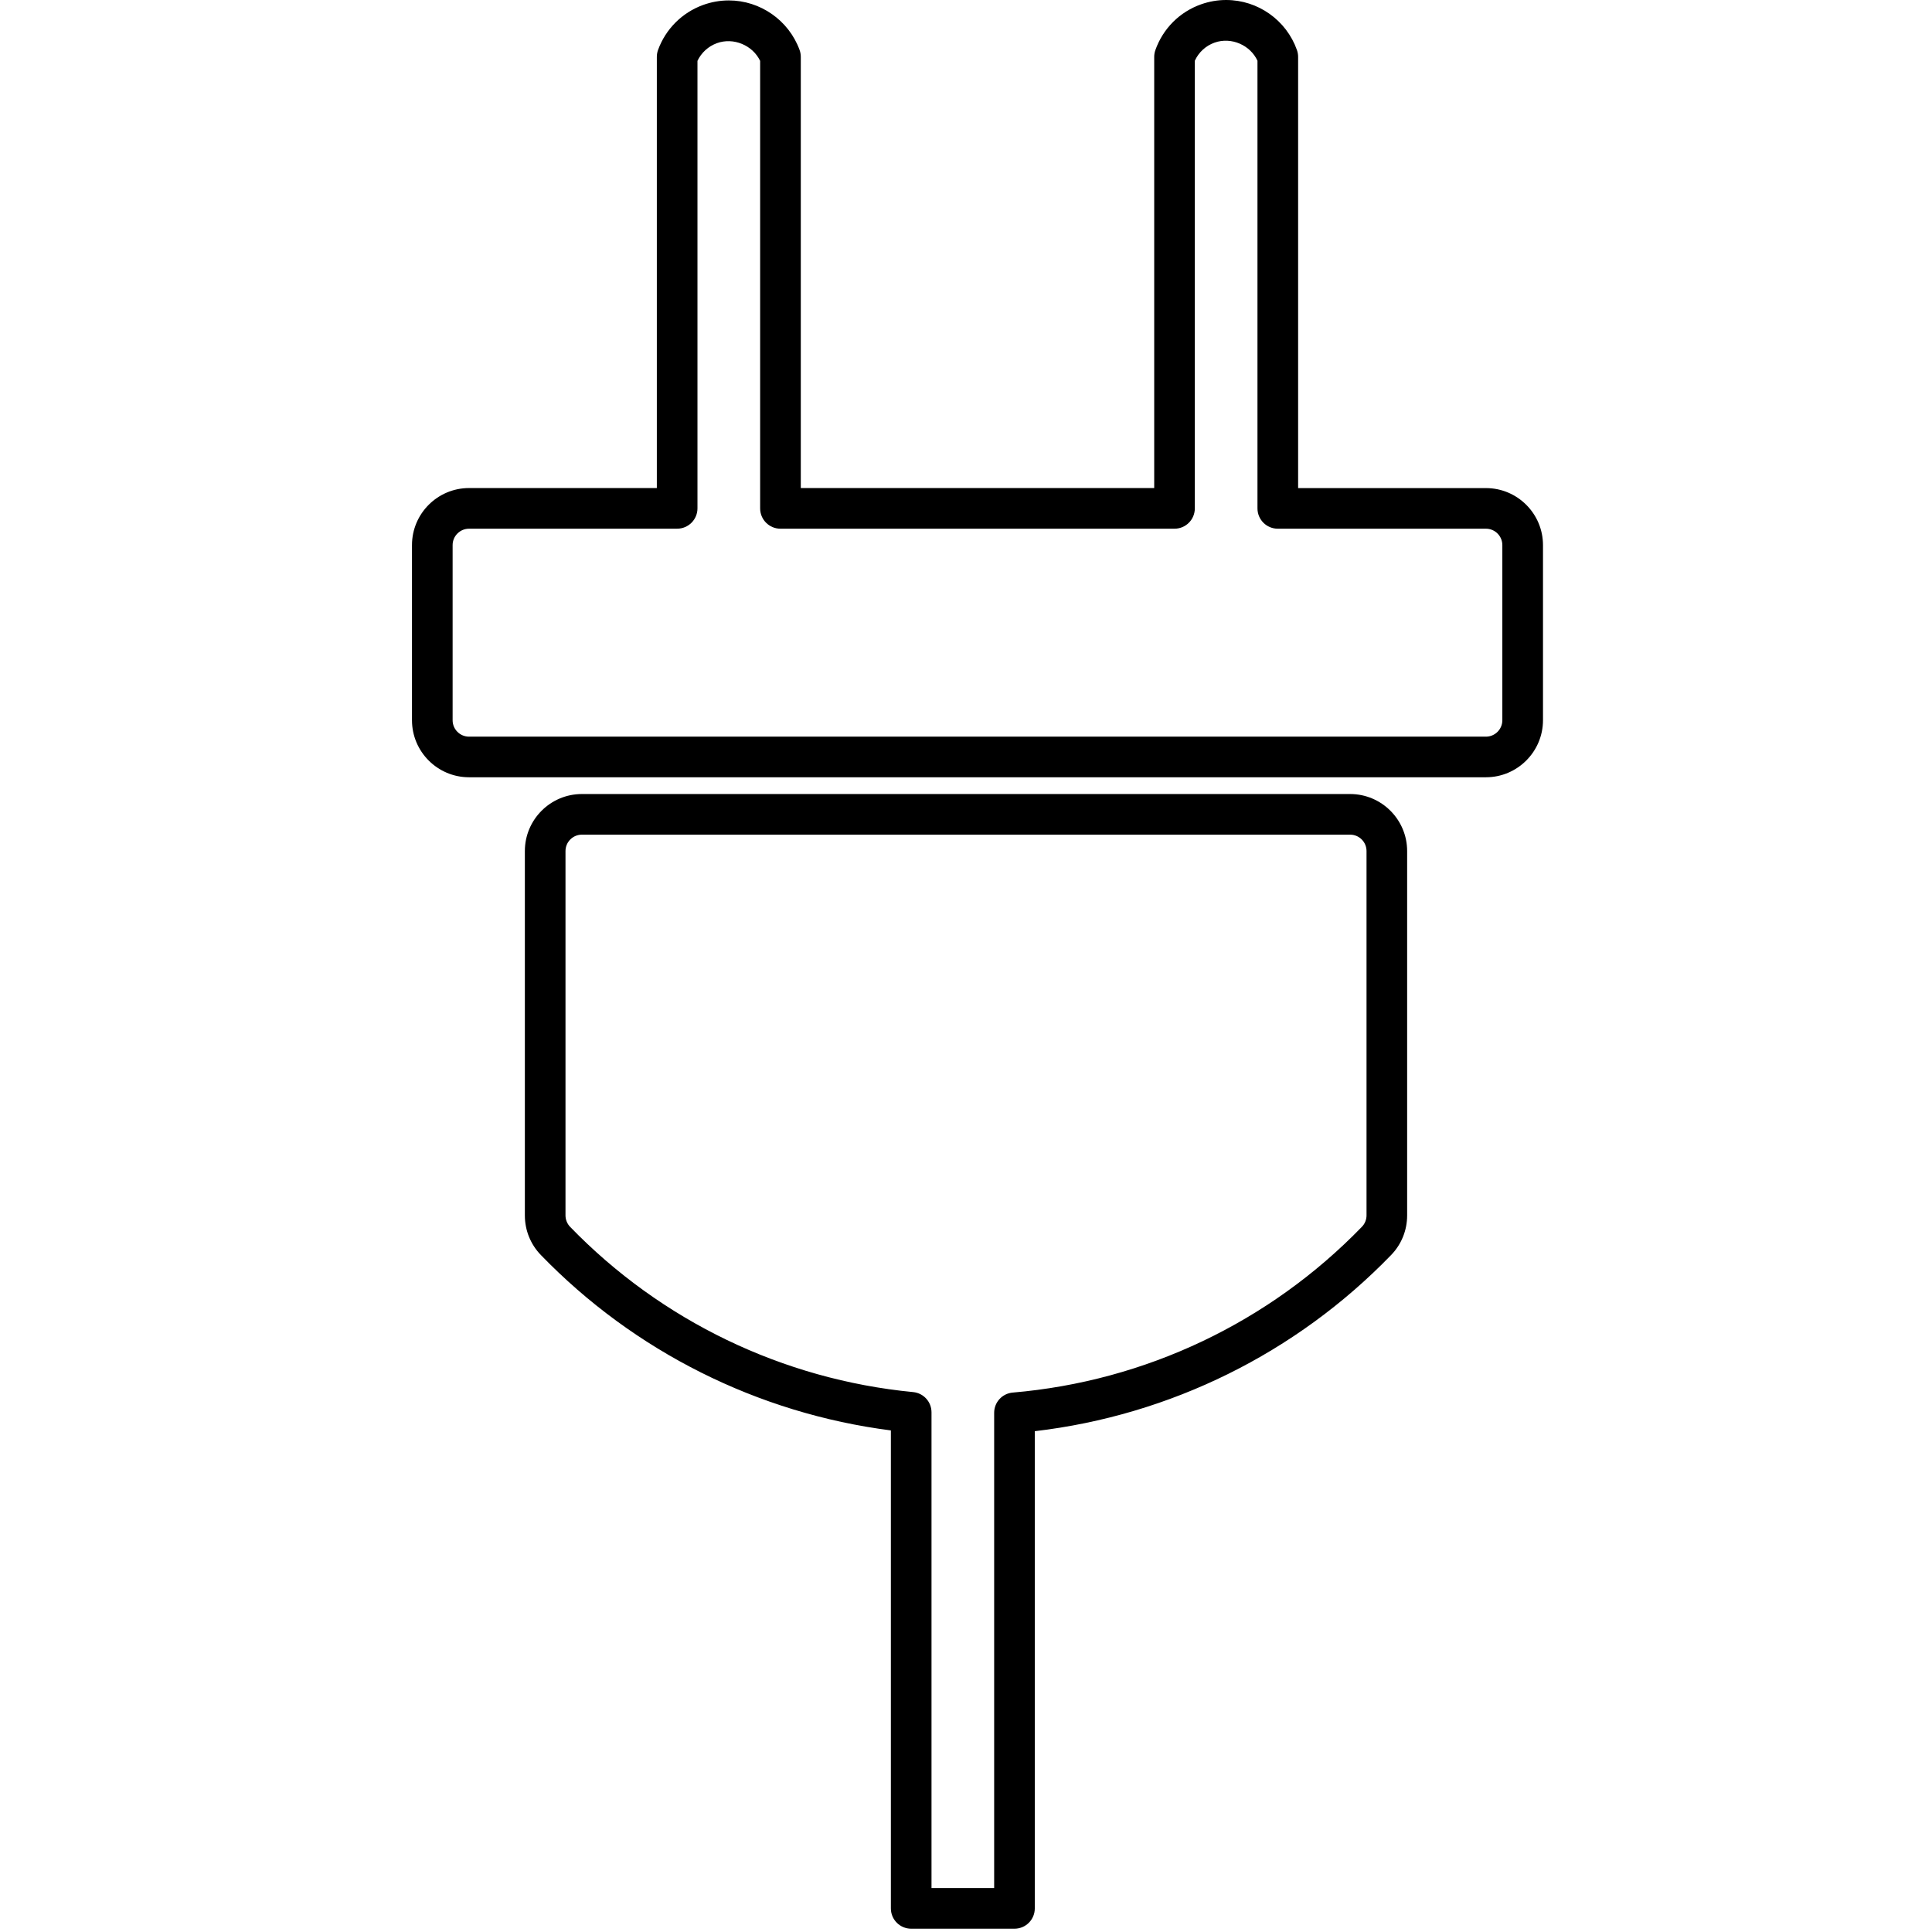
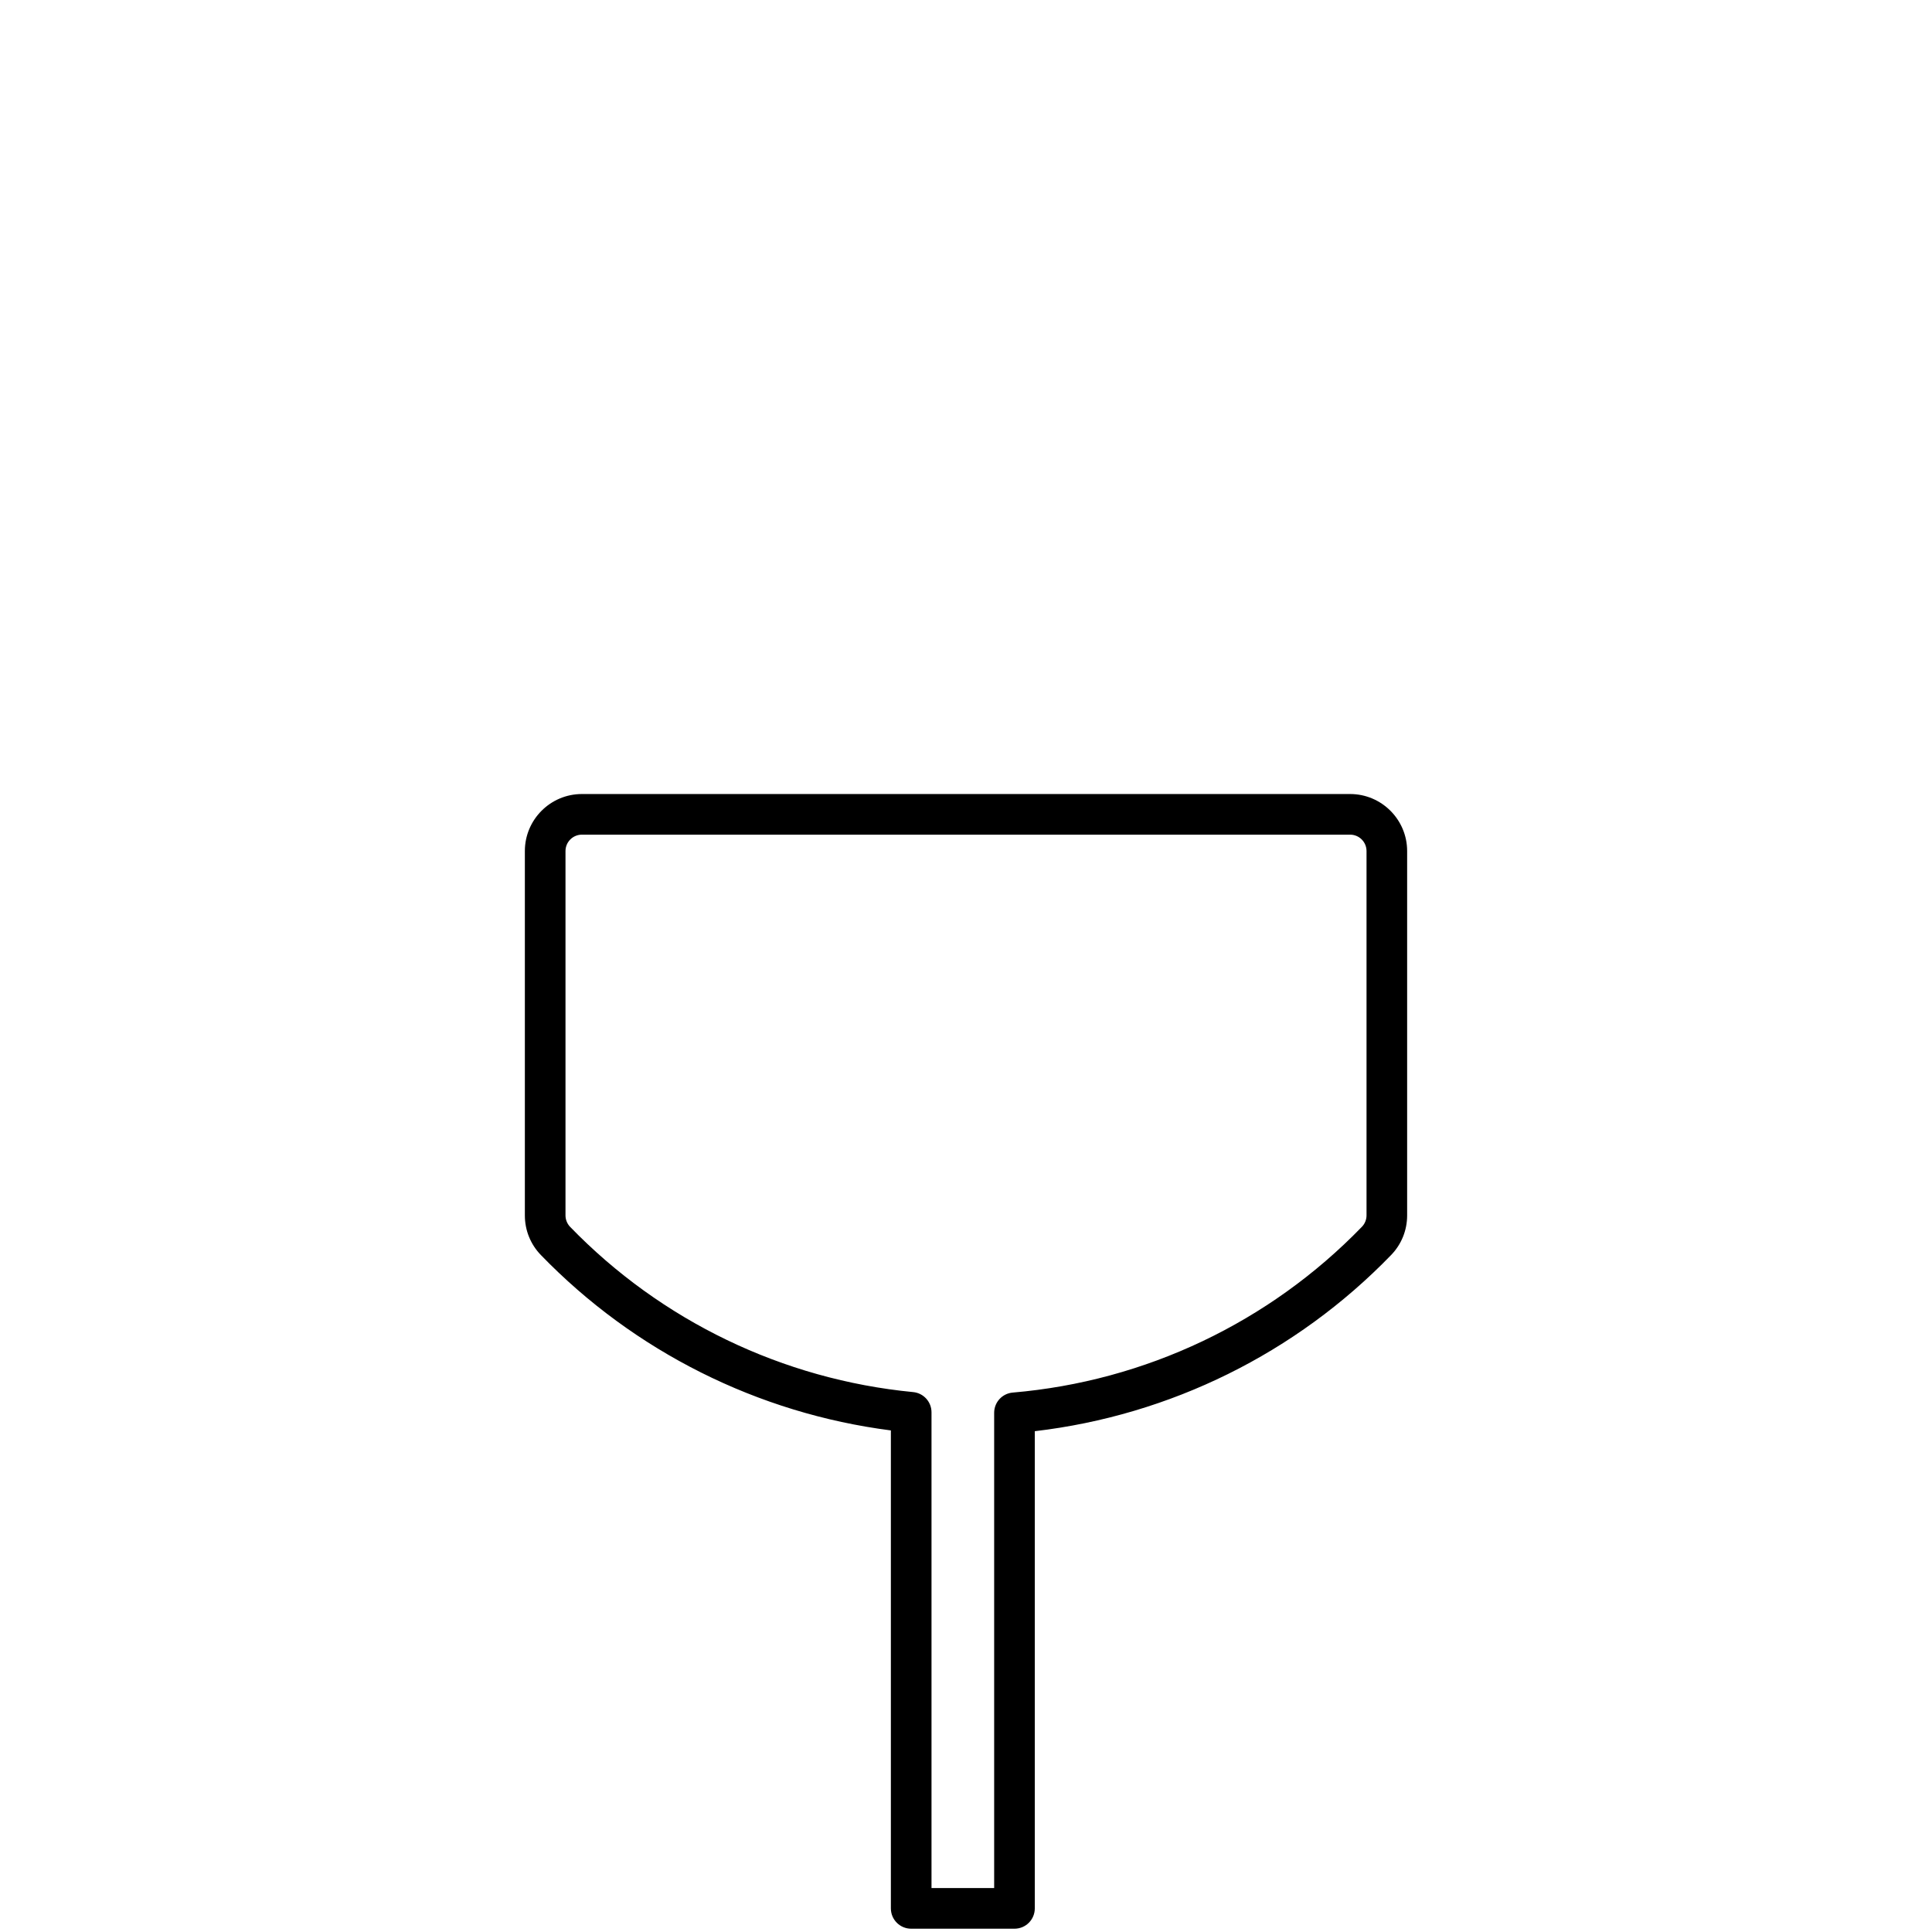
<svg xmlns="http://www.w3.org/2000/svg" version="1.1" x="0px" y="0px" viewBox="0 0 95.098 95.098" enable-background="new 0 0 95.098 95.098" xml:space="preserve">
  <g>
    <g>
      <path d="M49.935,94.936h-5.084c-0.552,0-1-0.447-1-1V70.409c-6.542-0.839-12.629-3.883-17.226-8.632    c-0.509-0.524-0.79-1.218-0.79-1.951V41.891c0-1.547,1.259-2.807,2.807-2.807h37.814c1.548,0,2.807,1.259,2.807,2.807v17.935    c0,0.733-0.281,1.427-0.791,1.952c-4.678,4.832-10.875,7.889-17.537,8.669v23.489C50.935,94.489,50.488,94.936,49.935,94.936z     M45.851,92.936h3.084V69.542c0-0.52,0.397-0.952,0.915-0.996c6.526-0.556,12.63-3.454,17.186-8.16    c0.146-0.149,0.228-0.354,0.228-0.561V41.891c0-0.445-0.362-0.807-0.807-0.807H28.642c-0.445,0-0.807,0.362-0.807,0.807v17.936    c0,0.207,0.083,0.411,0.226,0.56c4.479,4.627,10.475,7.516,16.886,8.135c0.513,0.049,0.904,0.48,0.904,0.995V92.936z" />
    </g>
  </g>
  <g>
    <g>
-       <path d="M73.141,38.259H23.087c-1.548,0-2.808-1.259-2.808-2.807v-8.621c0-1.548,1.259-2.808,2.808-2.808h9.244V2.798    c0-0.117,0.021-0.233,0.061-0.343c0.375-1.026,1.179-1.831,2.206-2.207c0.412-0.15,0.841-0.227,1.275-0.227    c1.549,0,2.948,0.978,3.482,2.432c0.041,0.11,0.062,0.227,0.062,0.345v21.226h17.396V2.798c0-0.114,0.02-0.227,0.058-0.334    c0.375-1.059,1.196-1.88,2.254-2.253c0.397-0.14,0.812-0.211,1.229-0.211c1.564,0,2.965,0.991,3.486,2.466    c0.037,0.107,0.057,0.22,0.057,0.333v21.226h9.245c1.548,0,2.808,1.259,2.808,2.808v8.621C75.948,37,74.689,38.259,73.141,38.259z     M23.087,26.024c-0.445,0-0.808,0.362-0.808,0.808v8.621c0,0.445,0.362,0.807,0.808,0.807h50.054c0.445,0,0.808-0.362,0.808-0.807    v-8.621c0-0.445-0.362-0.808-0.808-0.808H62.896c-0.553,0-1-0.448-1-1V2.99c-0.353-0.77-1.288-1.182-2.106-0.894    c-0.438,0.154-0.786,0.476-0.978,0.894v22.034c0,0.552-0.447,1-1,1H38.416c-0.552,0-1-0.448-1-1V2.997    c-0.366-0.768-1.311-1.171-2.131-0.871c-0.422,0.155-0.763,0.467-0.954,0.87v22.027c0,0.552-0.448,1-1,1H23.087z" />
-     </g>
+       </g>
  </g>
</svg>